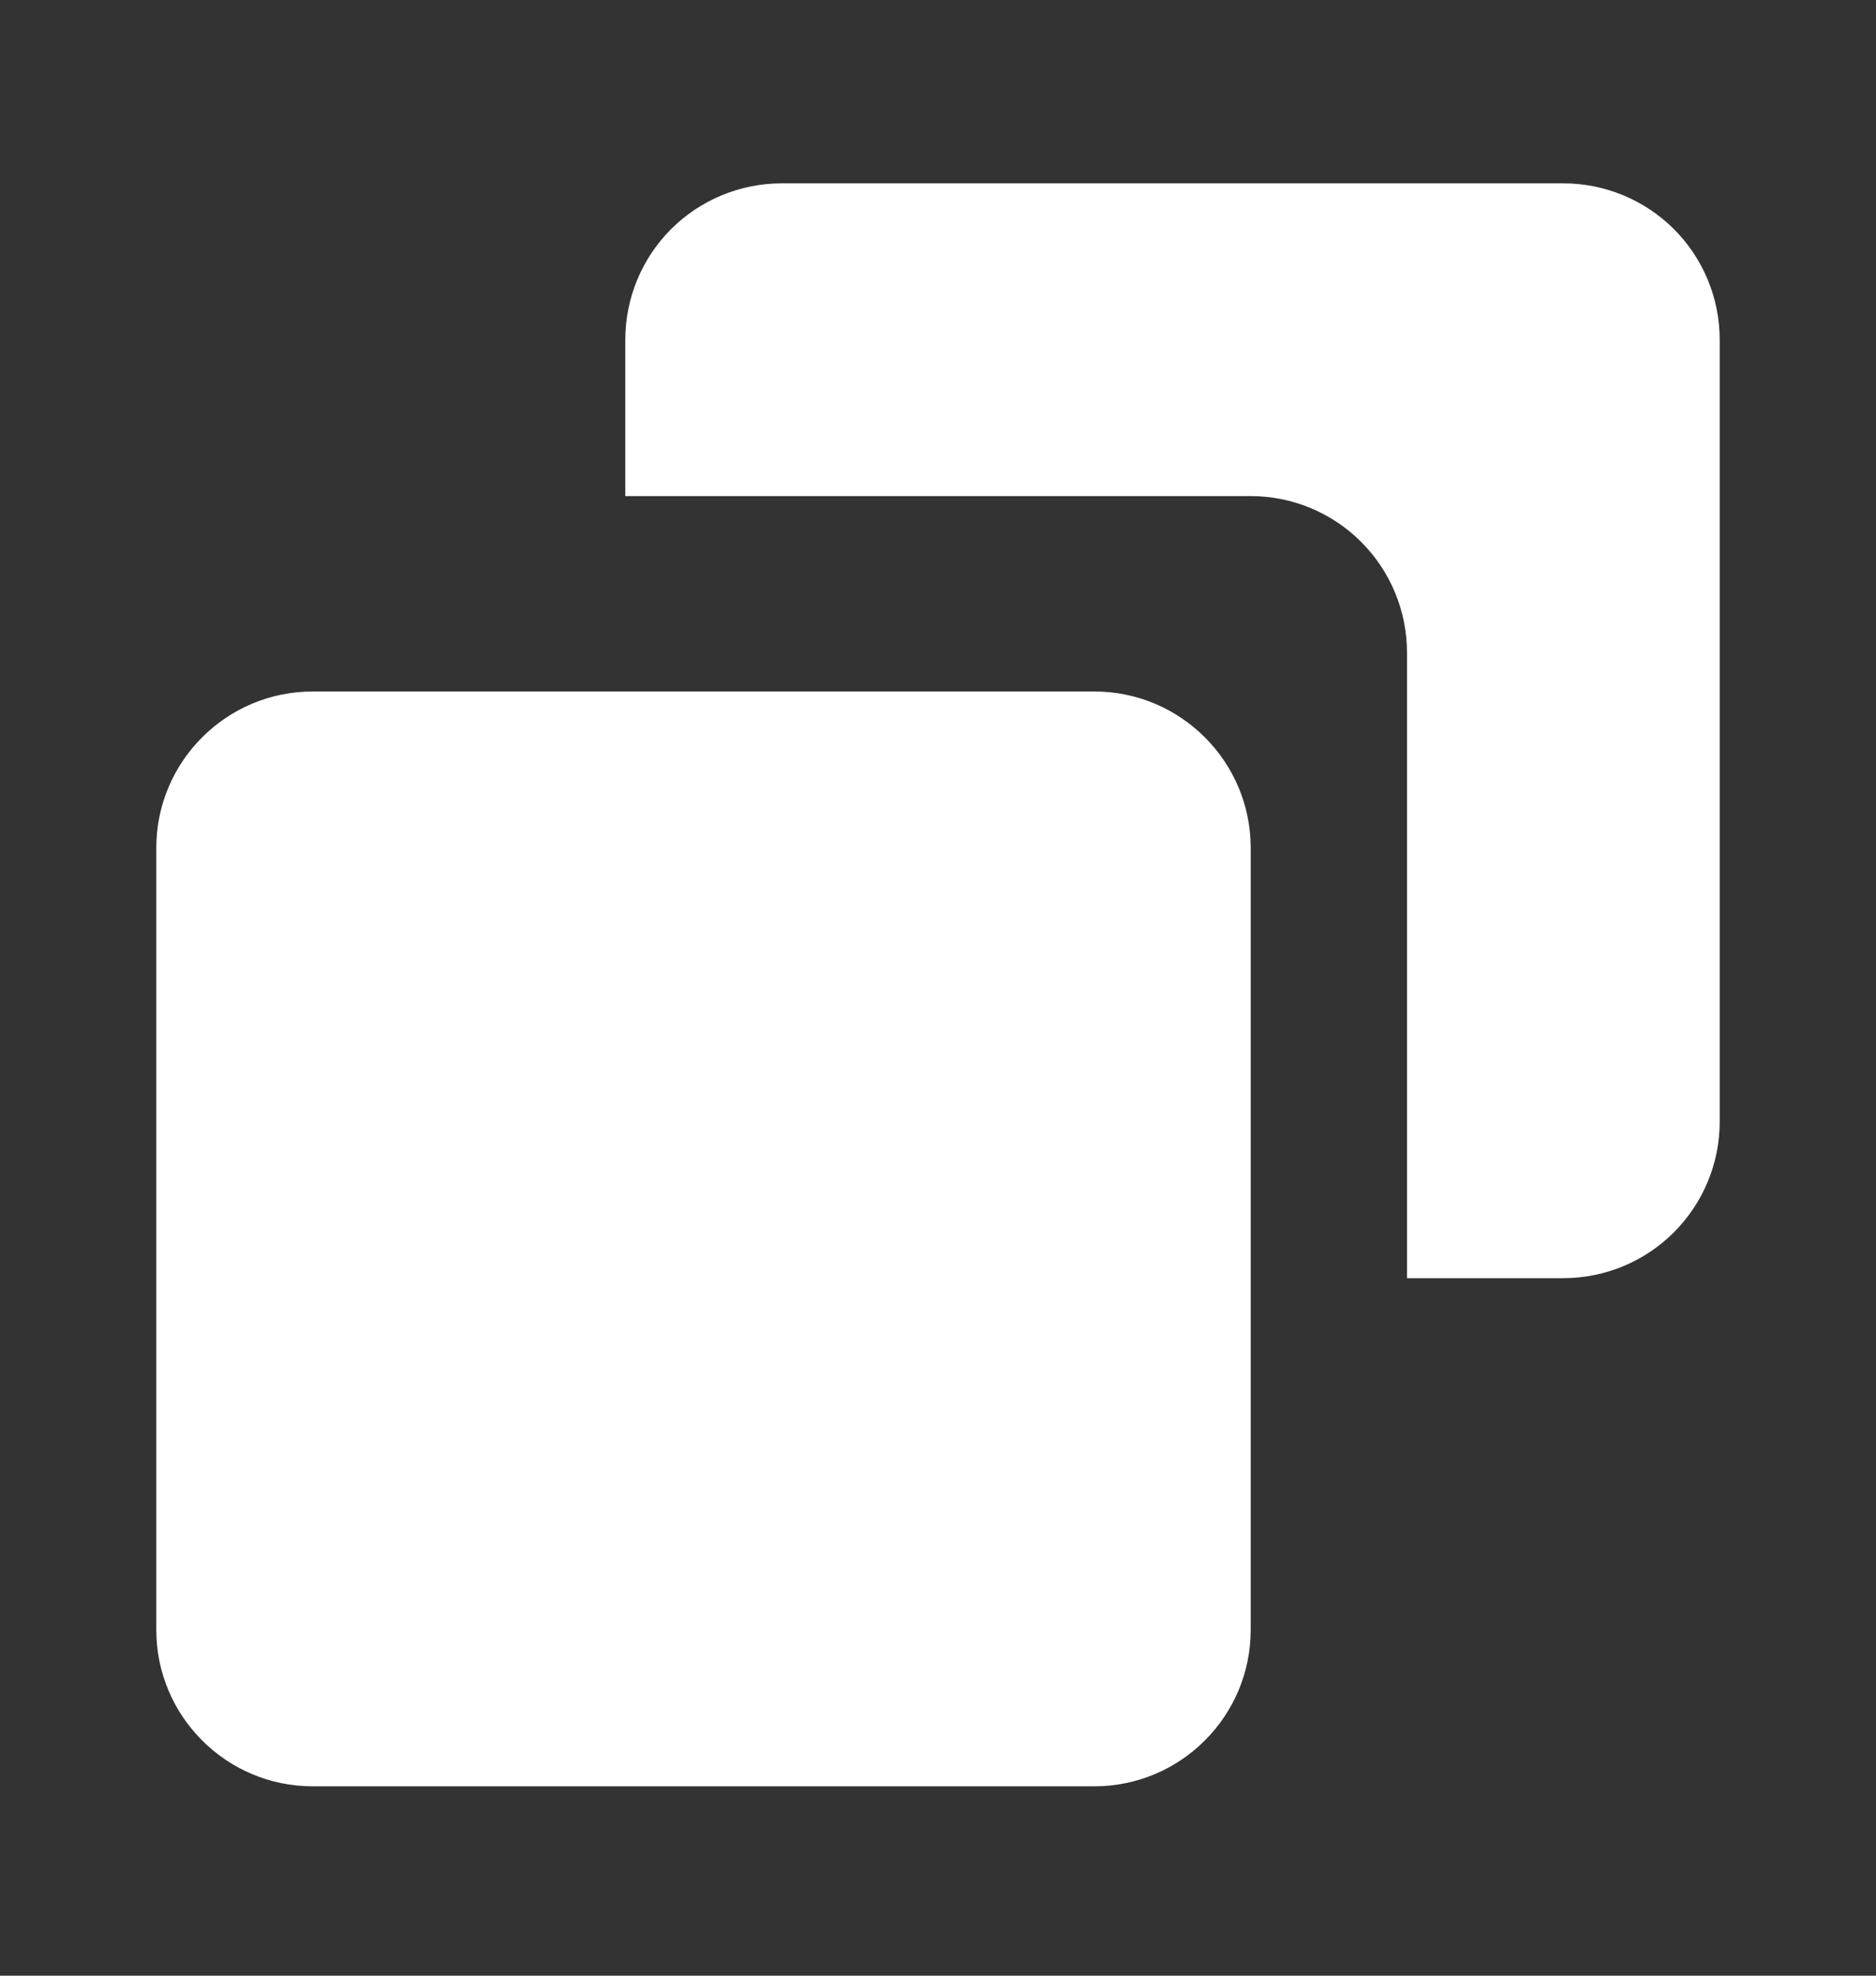
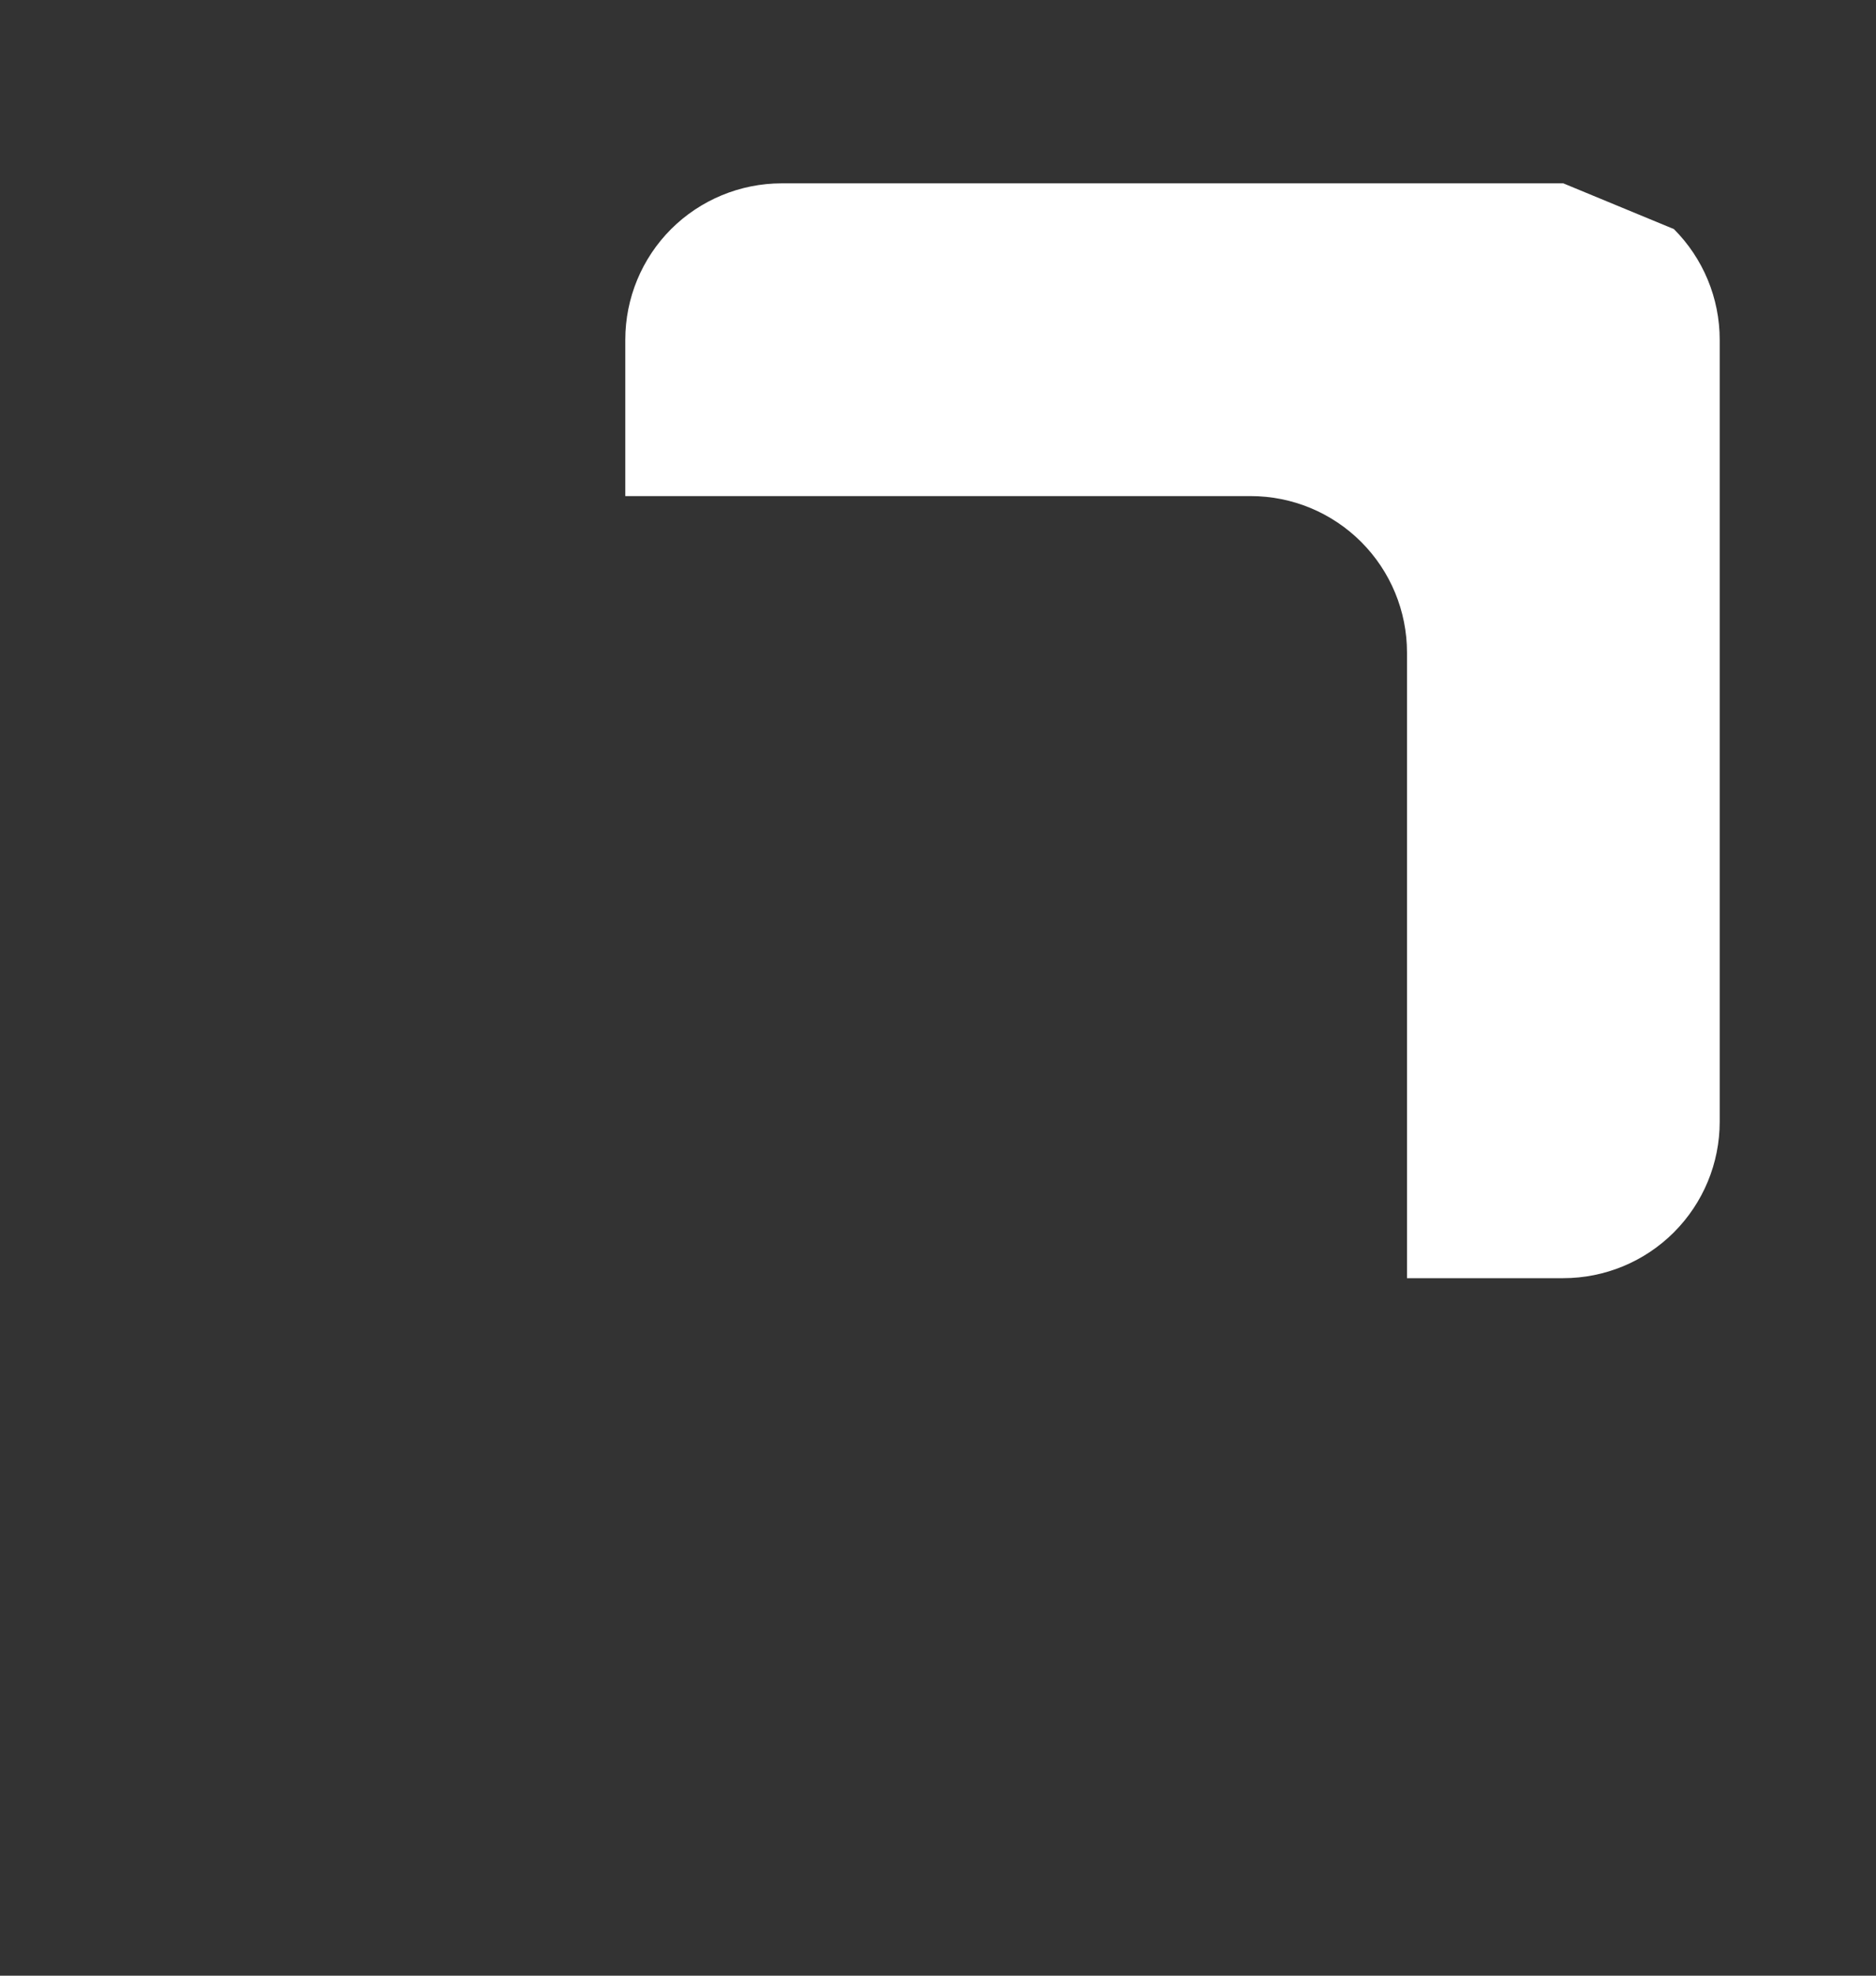
<svg xmlns="http://www.w3.org/2000/svg" width="19" height="20" viewBox="0 0 19 20" fill="none">
  <rect x="0" y="0" width="19" height="20" fill="#333333" stroke="none" />
-   <path d="M11.083 7H3.167C2.293 7 1.583 7.71 1.583 8.583V16.5C1.583 17.373 2.293 18.083 3.167 18.083H11.083C11.957 18.083 12.667 17.373 12.667 16.5V8.583C12.667 7.71 11.957 7 11.083 7Z" fill="white" />
-   <path d="M15.833 1.856H7.917C7.497 1.856 7.094 2.023 6.797 2.319C6.5 2.616 6.333 3.019 6.333 3.439V5.022H12.667C13.087 5.022 13.489 5.189 13.786 5.486C14.083 5.783 14.25 6.186 14.25 6.606V12.939H15.833C16.253 12.939 16.656 12.772 16.953 12.475C17.25 12.178 17.417 11.776 17.417 11.356V3.439C17.417 3.019 17.25 2.616 16.953 2.319C16.656 2.023 16.253 1.856 15.833 1.856Z" fill="white" />
+   <path d="M15.833 1.856H7.917C7.497 1.856 7.094 2.023 6.797 2.319C6.5 2.616 6.333 3.019 6.333 3.439V5.022H12.667C13.087 5.022 13.489 5.189 13.786 5.486C14.083 5.783 14.25 6.186 14.25 6.606V12.939H15.833C16.253 12.939 16.656 12.772 16.953 12.475C17.25 12.178 17.417 11.776 17.417 11.356V3.439C17.417 3.019 17.25 2.616 16.953 2.319Z" fill="white" />
</svg>